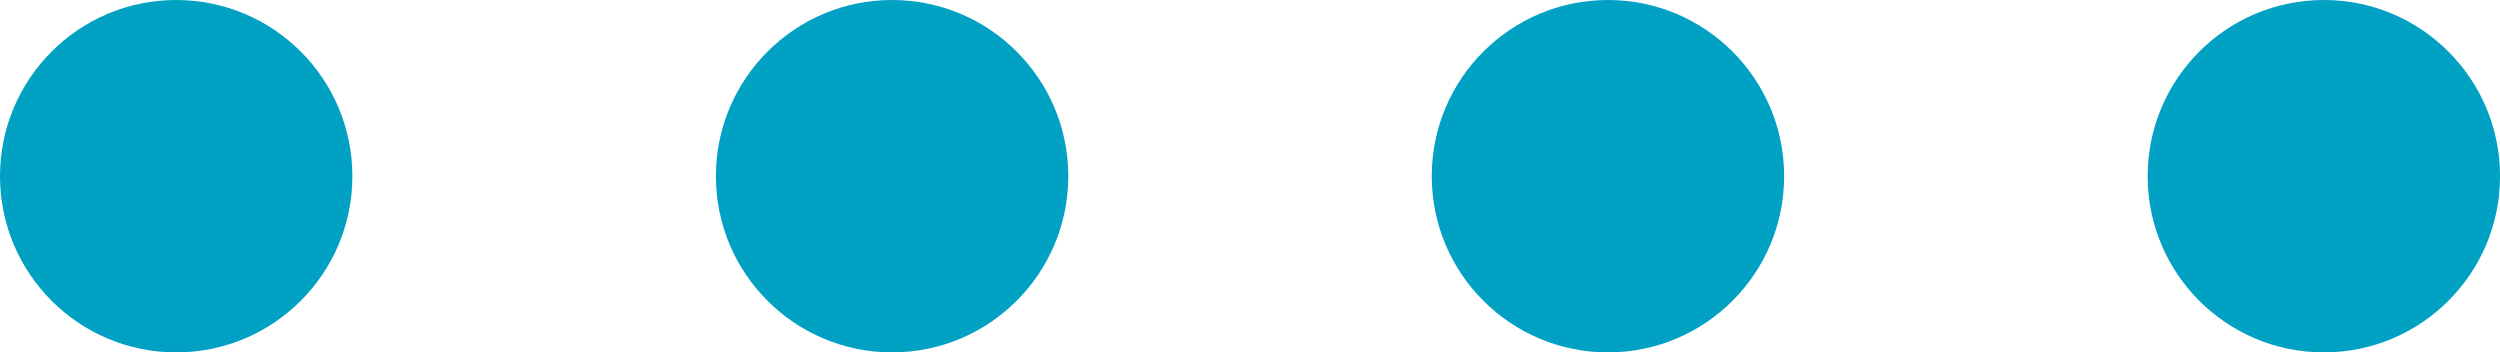
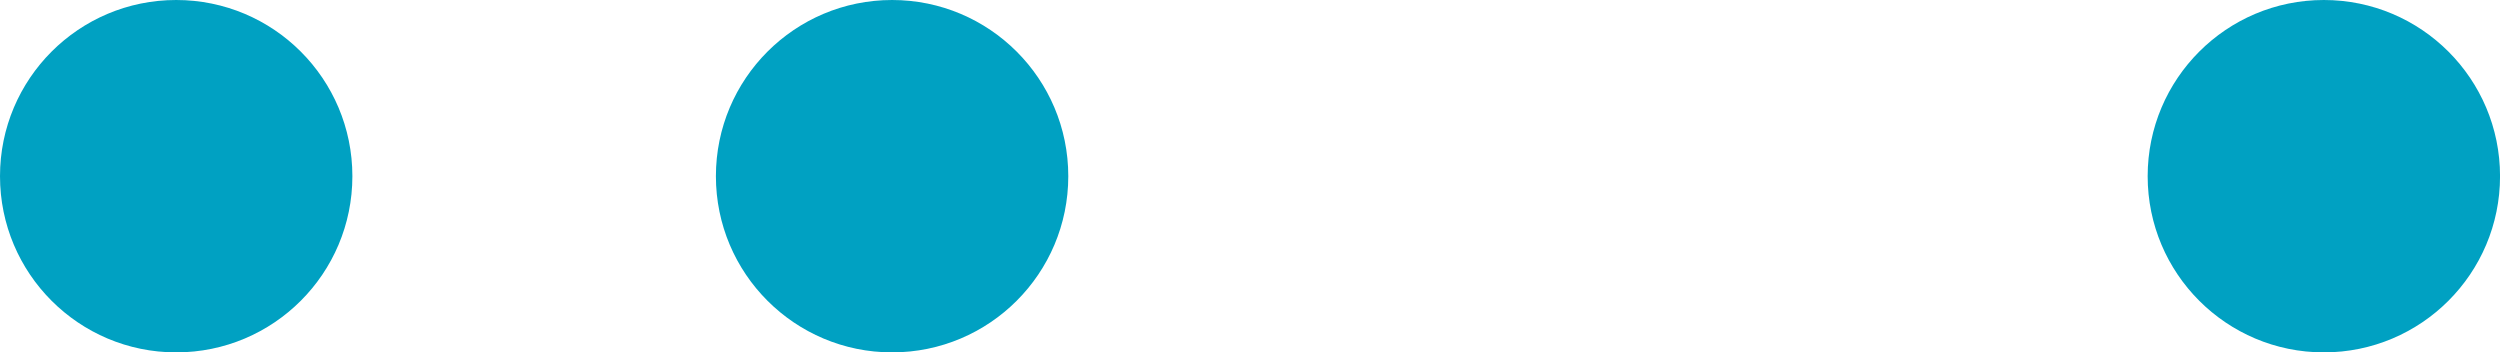
<svg xmlns="http://www.w3.org/2000/svg" width="58.601" height="8.26" viewBox="0 0 58.601 8.26">
  <g id="Grupo_18" data-name="Grupo 18" transform="translate(-930.699 -1129.241)">
    <g id="Grupo_17" data-name="Grupo 17">
      <g id="Grupo_13" data-name="Grupo 13">
        <circle id="Elipse_1" data-name="Elipse 1" cx="4.13" cy="4.13" r="4.13" transform="translate(930.699 1129.241)" fill="#00a1c2" />
      </g>
      <g id="Grupo_14" data-name="Grupo 14">
        <circle id="Elipse_2" data-name="Elipse 2" cx="4.13" cy="4.13" r="4.13" transform="translate(947.48 1129.241)" fill="#00a1c2" />
      </g>
      <g id="Grupo_15" data-name="Grupo 15">
-         <circle id="Elipse_3" data-name="Elipse 3" cx="4.13" cy="4.13" r="4.13" transform="translate(964.26 1129.241)" fill="#00a1c2" />
-       </g>
+         </g>
      <g id="Grupo_16" data-name="Grupo 16">
        <circle id="Elipse_4" data-name="Elipse 4" cx="4.13" cy="4.13" r="4.13" transform="translate(981.041 1129.241)" fill="#00a1c2" />
      </g>
    </g>
  </g>
</svg>